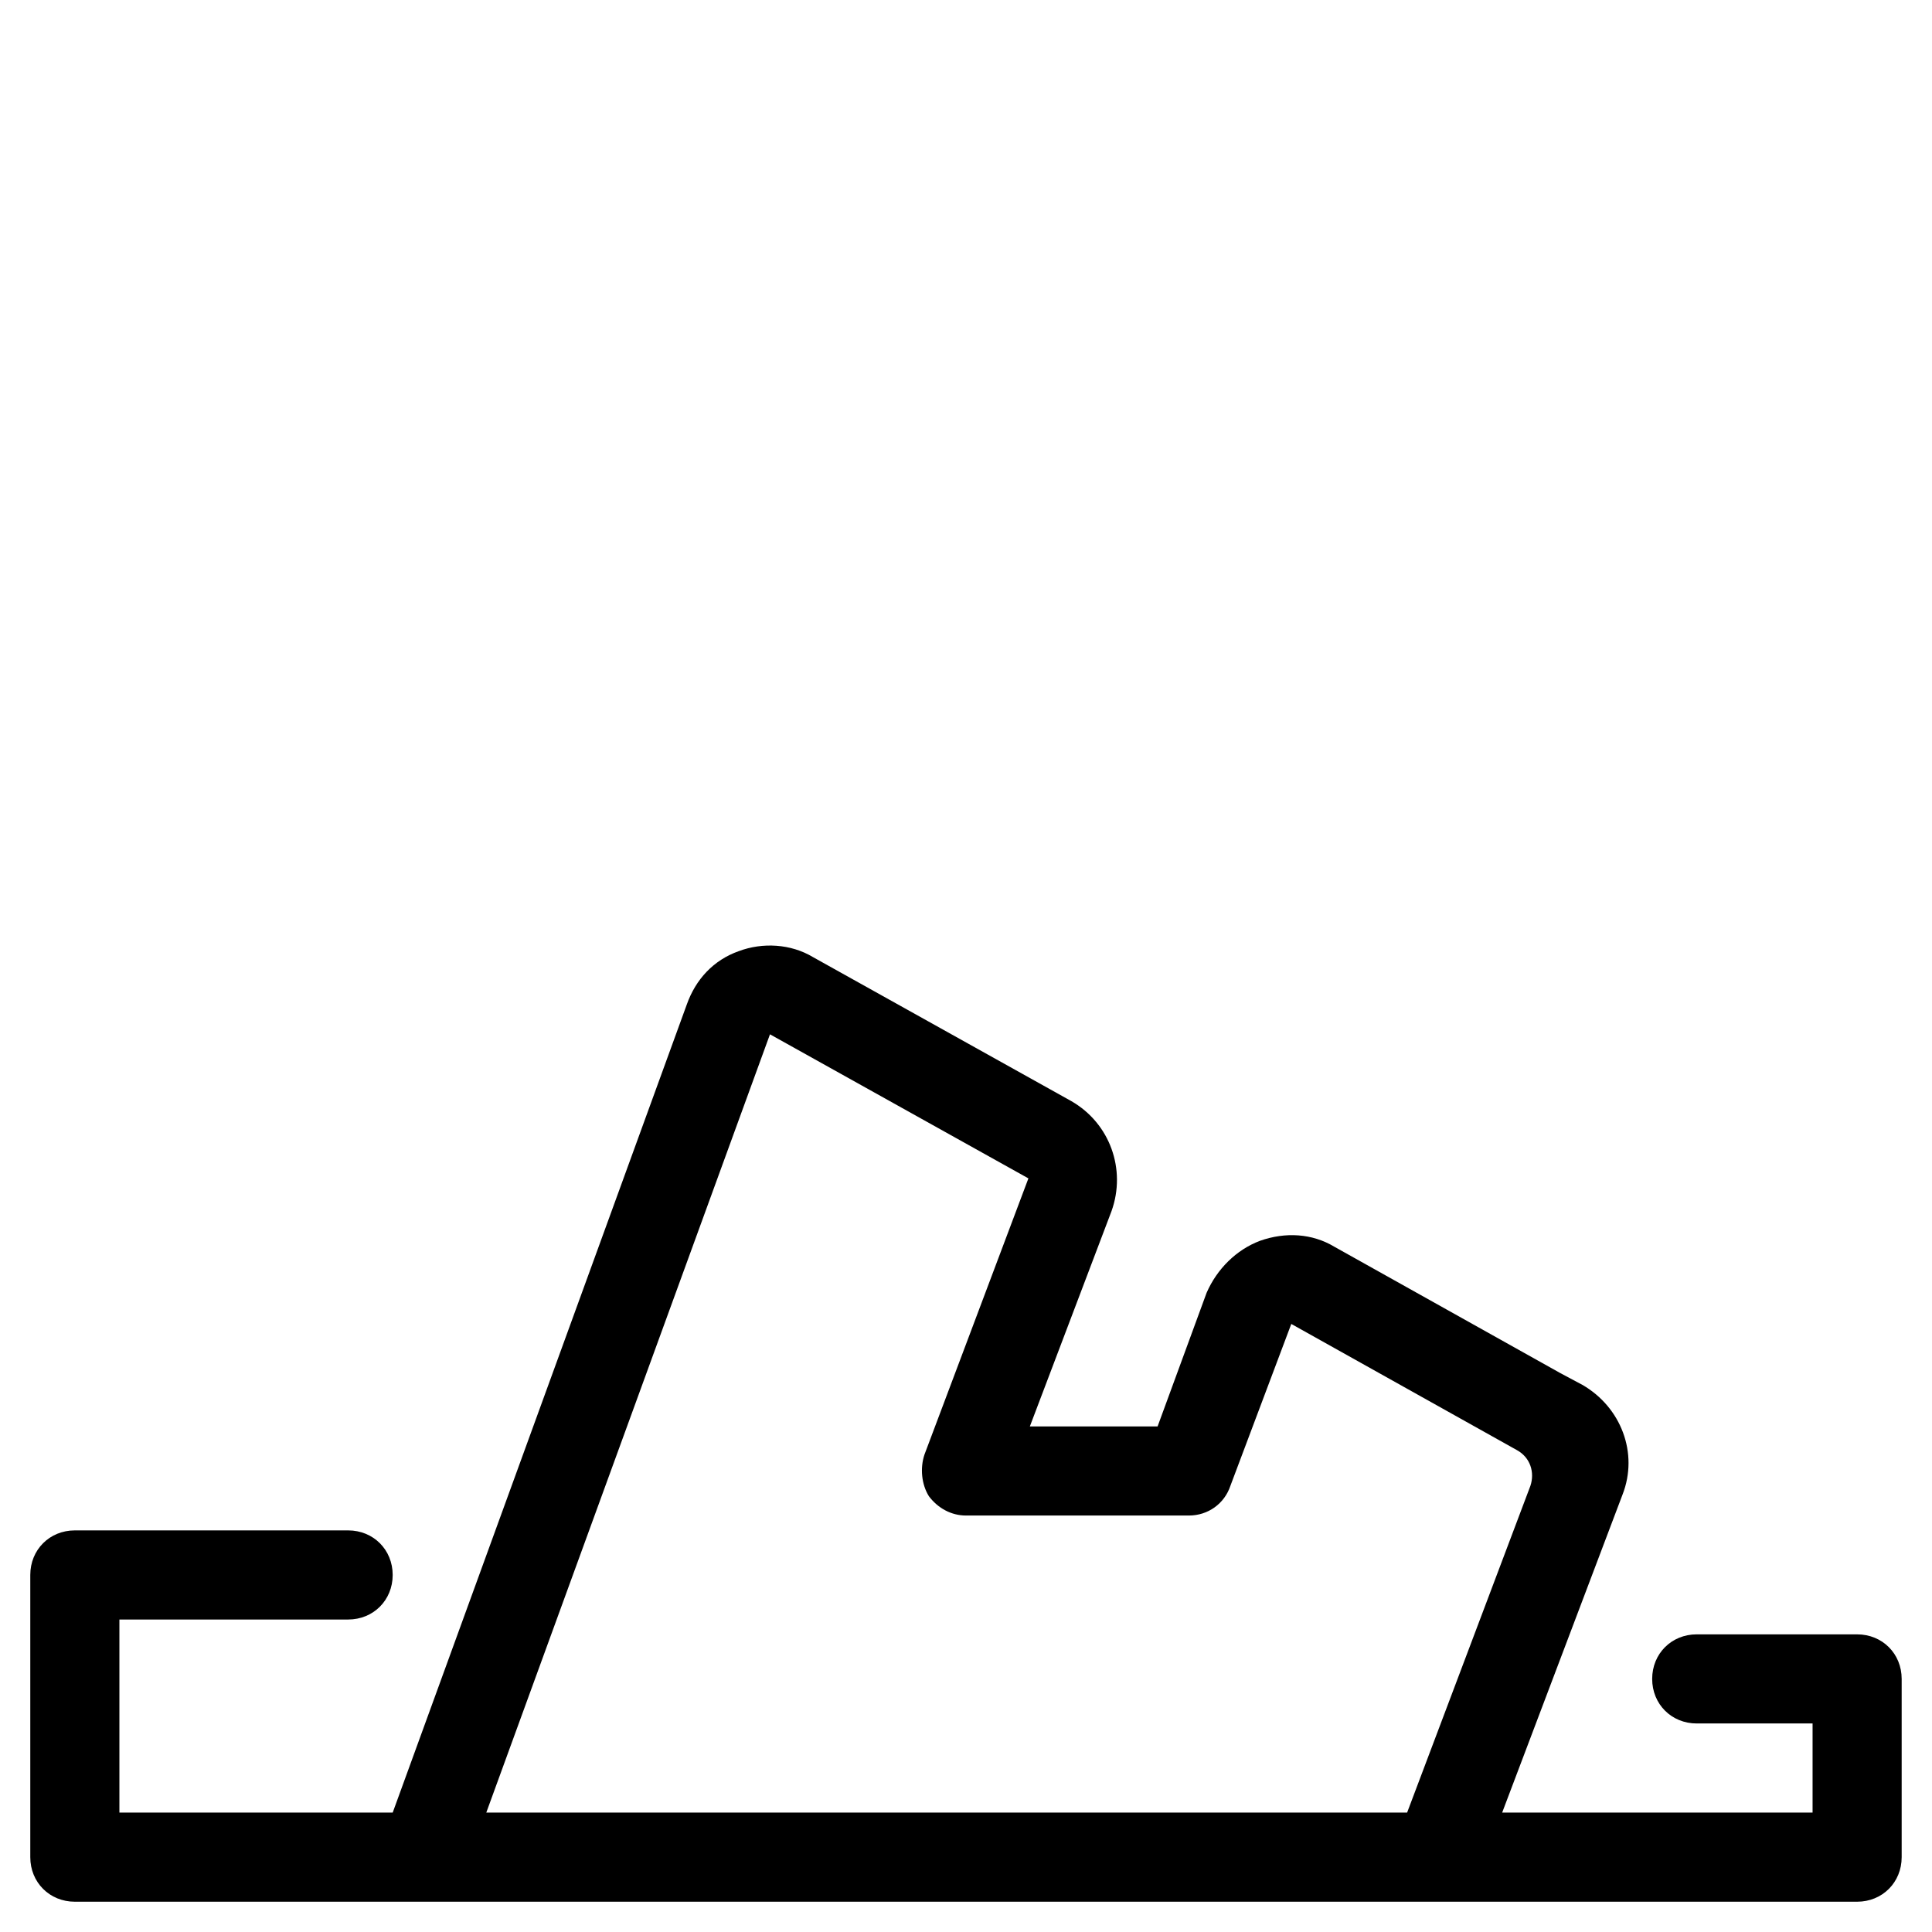
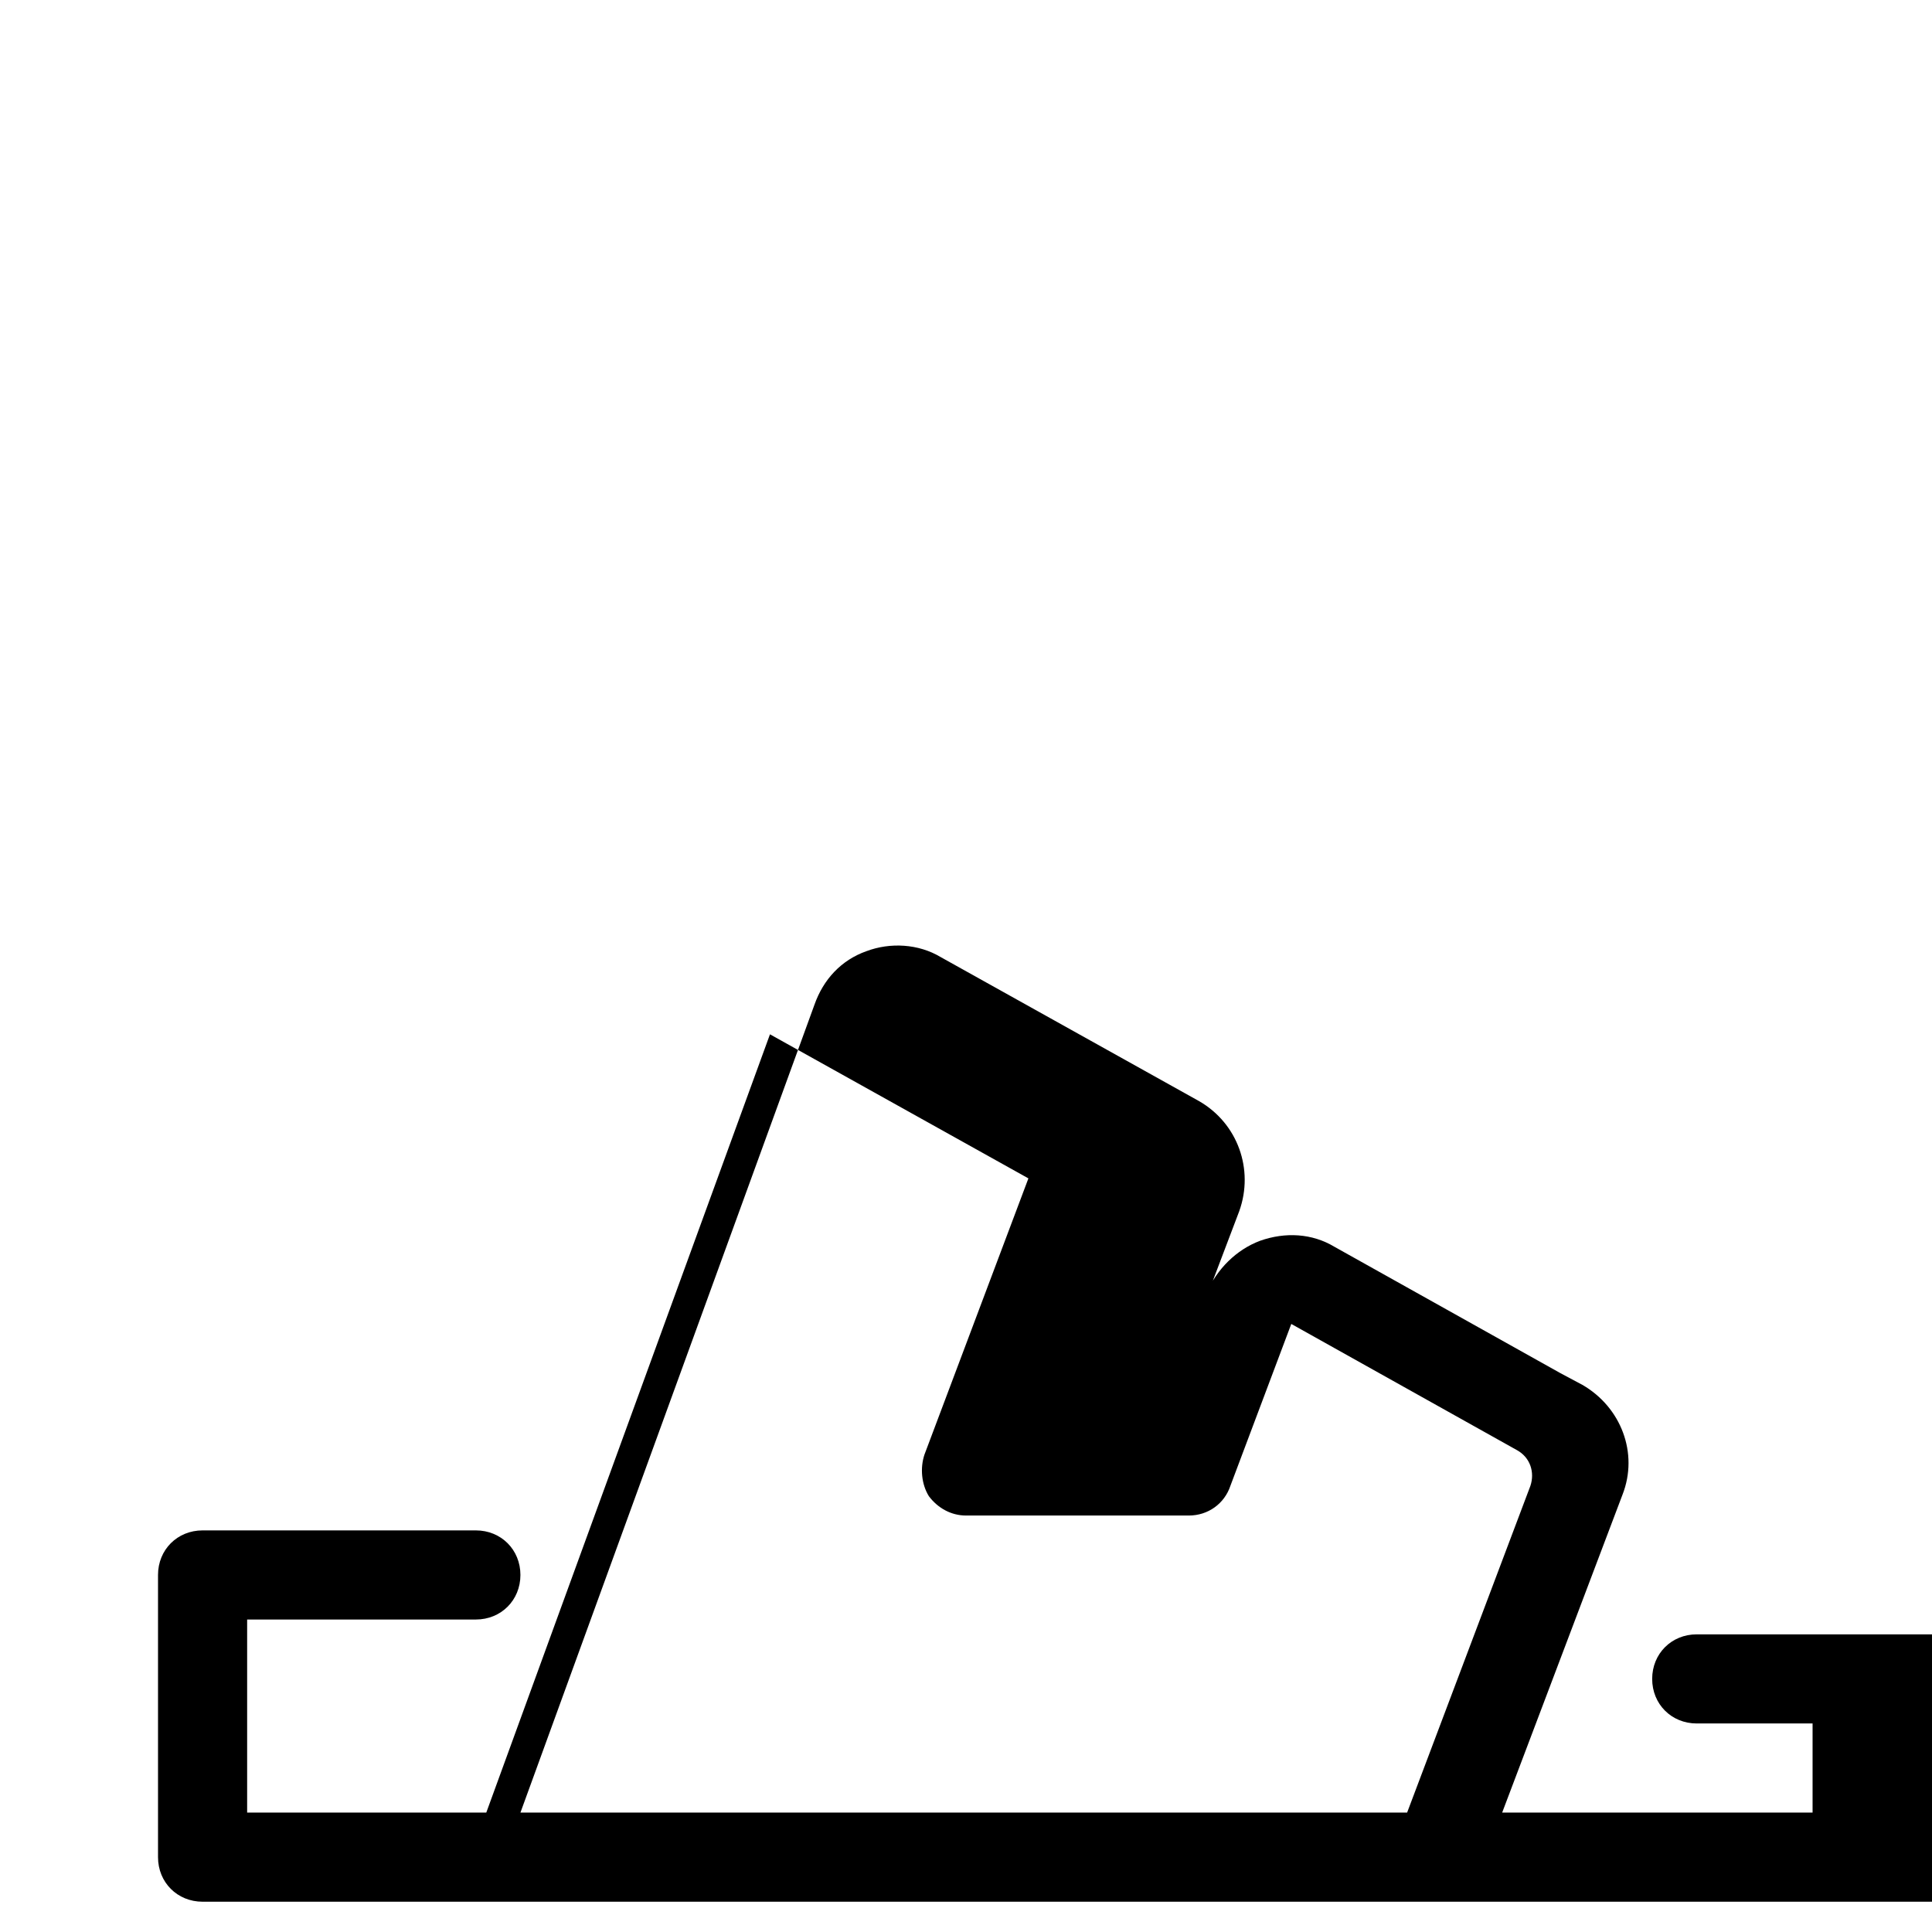
<svg xmlns="http://www.w3.org/2000/svg" fill="#000000" width="800px" height="800px" version="1.1" viewBox="144 144 512 512">
-   <path d="m636.16 577.12h-42.508c-6.691 0-11.809 5.117-11.809 11.809 0 6.691 5.117 11.809 11.809 11.809h30.699v23.617h-82.262l31.883-84.23c4.328-11.02-0.395-23.223-10.629-29.125l-5.902-3.148-59.828-33.457c-5.902-3.543-12.988-3.938-19.68-1.574-6.297 2.363-11.414 7.477-14.168 13.777l-12.992 35.422h-33.852l21.648-57.07c3.938-11.02-0.395-23.223-10.629-29.125l-68.488-38.18c-5.902-3.543-13.383-3.938-19.68-1.574-6.691 2.363-11.414 7.477-13.777 14.168l-77.926 214.12h-72.426v-51.168h60.613c6.691 0 11.809-5.117 11.809-11.809s-5.117-11.809-11.809-11.809h-72.422c-6.691 0-11.809 5.117-11.809 11.809v74.785c0 6.691 5.117 11.809 11.809 11.809h472.32c6.691 0 11.809-5.117 11.809-11.809v-47.23c0-6.695-5.117-11.812-11.809-11.812zm-363.29 47.234 75.18-206.25 68.488 38.18-27.551 73.211c-1.18 3.543-0.789 7.871 1.18 11.02 2.363 3.148 5.902 5.117 9.84 5.117h59.039c5.117 0 9.445-3.148 11.02-7.871l16.137-42.902 59.828 33.457c3.543 1.969 4.723 5.902 3.543 9.445l-32.672 86.59z" />
+   <path d="m636.16 577.12h-42.508c-6.691 0-11.809 5.117-11.809 11.809 0 6.691 5.117 11.809 11.809 11.809h30.699v23.617h-82.262l31.883-84.23c4.328-11.02-0.395-23.223-10.629-29.125l-5.902-3.148-59.828-33.457c-5.902-3.543-12.988-3.938-19.68-1.574-6.297 2.363-11.414 7.477-14.168 13.777l-12.992 35.422l21.648-57.07c3.938-11.02-0.395-23.223-10.629-29.125l-68.488-38.18c-5.902-3.543-13.383-3.938-19.68-1.574-6.691 2.363-11.414 7.477-13.777 14.168l-77.926 214.12h-72.426v-51.168h60.613c6.691 0 11.809-5.117 11.809-11.809s-5.117-11.809-11.809-11.809h-72.422c-6.691 0-11.809 5.117-11.809 11.809v74.785c0 6.691 5.117 11.809 11.809 11.809h472.32c6.691 0 11.809-5.117 11.809-11.809v-47.23c0-6.695-5.117-11.812-11.809-11.812zm-363.29 47.234 75.18-206.25 68.488 38.18-27.551 73.211c-1.18 3.543-0.789 7.871 1.18 11.02 2.363 3.148 5.902 5.117 9.84 5.117h59.039c5.117 0 9.445-3.148 11.02-7.871l16.137-42.902 59.828 33.457c3.543 1.969 4.723 5.902 3.543 9.445l-32.672 86.59z" />
</svg>